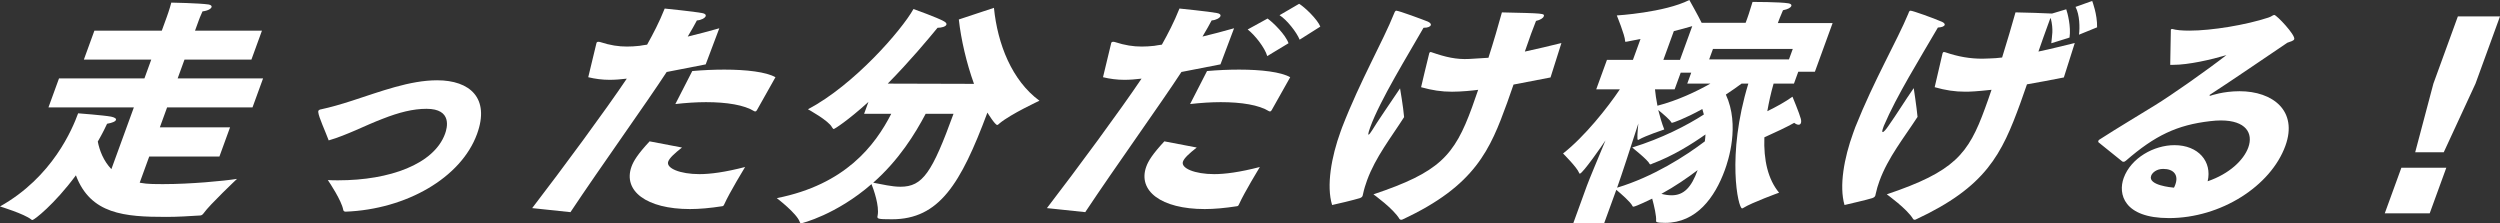
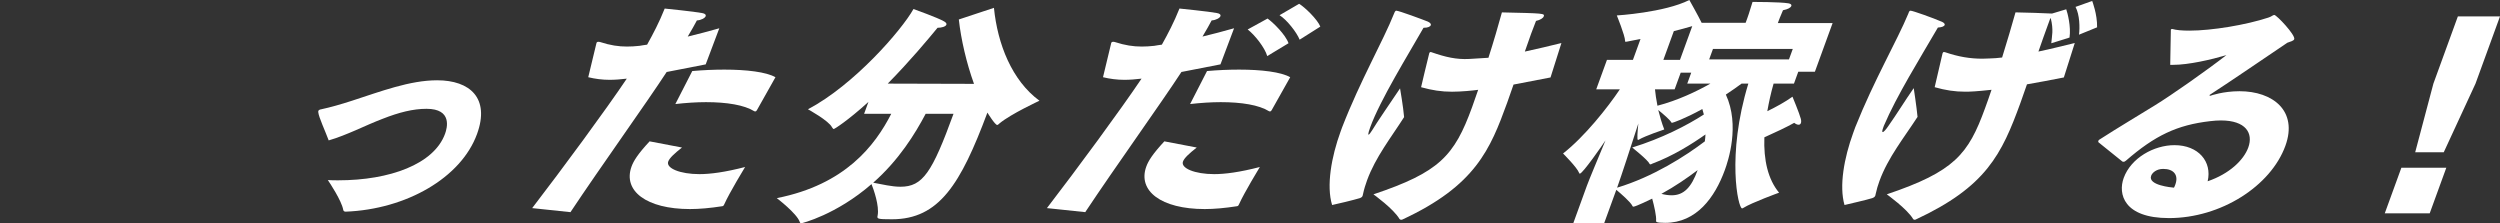
<svg xmlns="http://www.w3.org/2000/svg" version="1.1" id="レイヤー_1" x="0px" y="0px" width="291.063px" height="26px" viewBox="0 0 291.063 26" enable-background="new 0 0 291.063 26" xml:space="preserve">
  <rect x="0" y="0" width="291.063" height="26" fill="#333333" stroke="none" />
  <g>
-     <path fill="#FFFFFF" d="M6.87,9.128h9.945l0.795-2.186H9.763l1.228-3.374h7.847l0.584-1.605c0,0,0.323-0.884,0.523-1.659   c0,0,3.248,0.056,4.36,0.221c0.253,0.055,0.376,0.167,0.326,0.305c-0.071,0.192-0.396,0.414-1.054,0.497   c-0.226,0.47-0.427,1.023-0.427,1.023l-0.443,1.217h7.792L29.27,6.942h-7.792l-0.795,2.186h9.945l-1.229,3.374h-9.944l-0.846,2.323   h8.174l-1.238,3.402h-8.173l-1.108,3.043l0.153,0.026c0.714,0.139,1.64,0.139,2.647,0.139c3.079,0,6.969-0.36,8.531-0.609   c0,0-3.195,3.016-3.874,3.984c-0.126,0.193-0.292,0.276-0.4,0.276c-1.338,0.083-2.649,0.167-3.984,0.167   c-4.822,0-8.798-0.304-10.499-4.841c-2.519,3.402-4.863,5.2-5.053,5.2c-0.055,0-0.082,0-0.144-0.056C2.82,24.893,0,24.036,0,24.036   c6.125-3.43,8.441-9.045,9.096-10.843c0,0,2.943,0.221,3.836,0.387c0.405,0.083,0.628,0.222,0.567,0.388   c-0.061,0.166-0.393,0.332-1.033,0.442c-0.139,0.304-0.492,1.051-1.082,2.074c0.2,1.024,0.655,2.24,1.583,3.208l2.618-7.191H5.642   L6.87,9.128z" />
    <path fill="#FFFFFF" d="M39.382,20.993c5.994,0,11.146-1.88,12.435-5.421c0.242-0.663,0.866-2.904-2.158-2.904   c-1.58,0-3.202,0.415-5.108,1.162c-1.013,0.386-2.056,0.856-3.126,1.327c-1.034,0.442-2.094,0.885-3.157,1.189   c-0.398-1.078-1.149-2.682-1.21-3.264c-0.006-0.054-0.015-0.11,0.006-0.166c0.04-0.111,0.169-0.166,0.344-0.194   c1.033-0.221,2.309-0.581,3.576-0.995c3.335-1.079,6.724-2.379,9.911-2.379c3.815,0,6.166,2.074,4.645,6.25   c-1.862,5.117-8.258,8.768-15.279,9.045c-0.163,0-0.279-0.055-0.301-0.221c-0.19-1.051-1.577-3.153-1.792-3.457   C38.564,20.993,38.973,20.993,39.382,20.993z" />
    <path fill="#FFFFFF" d="M61.958,24.229c3.571-4.647,8.523-11.368,11.017-15.074c-0.711,0.083-1.357,0.138-2.012,0.138   c-0.844,0-1.677-0.11-2.477-0.304l0.906-3.762c0.031-0.083,0.023-0.138,0.053-0.22c0.031-0.084,0.078-0.139,0.214-0.139   c0.054,0,0.135,0,0.208,0.026c1.194,0.388,2.152,0.526,3.132,0.526c0.463,0,0.938-0.028,1.447-0.083   C74.71,5.283,74.995,5.255,75.34,5.2c0.709-1.271,1.409-2.6,2.048-4.204c0,0,3.547,0.359,4.359,0.525   c0.36,0.056,0.463,0.222,0.413,0.36c-0.08,0.22-0.525,0.47-1.025,0.498c-0.216,0.442-0.63,1.133-1.066,1.88   c1.163-0.277,2.402-0.608,3.676-0.967l-1.584,4.204c-1.555,0.305-3.109,0.608-4.545,0.886c-2.343,3.595-7.762,11.146-11.198,16.318   L61.958,24.229z M79.401,17.176c-0.88,0.692-1.452,1.217-1.603,1.632c-0.281,0.774,1.375,1.465,3.636,1.465   c1.252,0,2.968-0.221,5.314-0.83c0,0-1.823,2.988-2.425,4.342c-0.041,0.112-0.097,0.195-0.216,0.222   c-1.443,0.222-2.683,0.333-3.772,0.333c-5.096,0-7.834-2.13-6.808-4.951c0.232-0.637,0.714-1.439,2.103-2.933L79.401,17.176z    M80.598,8.271c1.24-0.112,2.54-0.167,3.74-0.167c2.588,0,4.884,0.277,5.944,0.886l-2.163,3.844   c-0.057,0.083-0.105,0.138-0.187,0.138c-0.027,0-0.082,0-0.125-0.028c-1.155-0.719-3.187-1.051-5.611-1.051   c-1.118,0-2.347,0.083-3.568,0.221L80.598,8.271z" />
    <path fill="#FFFFFF" d="M101.108,11.865c-2.44,2.214-3.954,3.154-4.035,3.154c-0.055,0-0.116-0.056-0.203-0.194   c-0.372-0.774-2.804-2.102-2.804-2.102c5.358-2.821,10.89-9.183,12.286-11.672c0,0,2.87,1.024,3.563,1.439   c0.25,0.138,0.309,0.275,0.268,0.387c-0.081,0.222-0.565,0.359-1.029,0.359c-1.072,1.3-3.207,3.873-5.799,6.5l10.043,0.028   c-0.868-2.406-1.507-5.145-1.767-7.496l4.089-1.355c0.422,4.232,2.097,8.463,5.3,10.815c0,0-3.342,1.548-4.635,2.626   c-0.122,0.111-0.206,0.194-0.288,0.194c-0.246,0-1.07-1.327-1.138-1.438c-3.102,8.299-5.611,12.419-11.115,12.419   c-1.743,0-1.75-0.056-1.664-0.443c0.212-1.106-0.457-3.015-0.714-3.651C97.362,25.004,93.349,26,93.266,26   c-0.081,0-0.115-0.056-0.157-0.167c-0.346-0.996-2.671-2.766-2.671-2.766c7.983-1.576,11.444-6.14,13.327-9.819h-3.161   L101.108,11.865z M107.771,13.249c-1.228,2.323-3.098,5.367-6.108,8.022c1.074,0.192,2.145,0.47,3.181,0.47   c2.588,0,3.682-1.66,6.169-8.492H107.771z" />
    <path fill="#FFFFFF" d="M121.888,24.229c3.572-4.647,8.524-11.368,11.017-15.074c-0.711,0.083-1.357,0.138-2.011,0.138   c-0.845,0-1.677-0.11-2.477-0.304l0.905-3.762c0.03-0.083,0.024-0.138,0.053-0.22c0.031-0.084,0.078-0.139,0.214-0.139   c0.054,0,0.136,0,0.208,0.026c1.194,0.388,2.152,0.526,3.132,0.526c0.464,0,0.938-0.028,1.447-0.083   c0.265-0.056,0.549-0.083,0.896-0.139c0.708-1.271,1.409-2.6,2.047-4.204c0,0,3.547,0.359,4.359,0.525   c0.361,0.056,0.464,0.222,0.414,0.36c-0.081,0.22-0.526,0.47-1.026,0.498c-0.216,0.442-0.63,1.133-1.066,1.88   c1.164-0.277,2.402-0.608,3.677-0.967l-1.584,4.204c-1.556,0.305-3.11,0.608-4.545,0.886c-2.344,3.595-7.763,11.146-11.198,16.318   L121.888,24.229z M139.331,17.176c-0.88,0.692-1.452,1.217-1.603,1.632c-0.281,0.774,1.375,1.465,3.636,1.465   c1.252,0,2.968-0.221,5.314-0.83c0,0-1.822,2.988-2.425,4.342c-0.041,0.112-0.097,0.195-0.216,0.222   c-1.443,0.222-2.682,0.333-3.772,0.333c-5.095,0-7.834-2.13-6.807-4.951c0.231-0.637,0.713-1.439,2.102-2.933L139.331,17.176z    M140.529,8.271c1.239-0.112,2.54-0.167,3.739-0.167c2.588,0,4.884,0.277,5.944,0.886l-2.163,3.844   c-0.056,0.083-0.104,0.138-0.187,0.138c-0.027,0-0.082,0-0.125-0.028c-1.154-0.719-3.187-1.051-5.611-1.051   c-1.118,0-2.346,0.083-3.568,0.221L140.529,8.271z M147.577,2.158c0.69,0.498,2.094,1.881,2.44,2.876l-2.479,1.495   c-0.274-0.969-1.447-2.463-2.278-3.098L147.577,2.158z M151.251,0.442c0.649,0.388,2.125,1.798,2.467,2.656l-2.407,1.521   c-0.341-0.857-1.497-2.324-2.34-2.849L151.251,0.442z" />
    <path fill="#FFFFFF" d="M165.732,3.236c-1.812,3.182-5.04,8.38-6.207,11.589c-0.312,0.858-0.203,0.858-0.203,0.858   c0.082,0,0.244-0.222,0.437-0.526c0.435-0.747,2.236-3.374,3.242-4.868c0,0,0.377,2.184,0.471,3.346   c-1.519,2.379-3.335,4.675-4.312,7.357c-0.182,0.498-0.346,1.023-0.465,1.577c-0.03,0.083-0.034,0.166-0.053,0.222   c-0.051,0.138-0.125,0.193-0.318,0.275c-0.735,0.222-2.677,0.692-3.235,0.803c-0.683-2.241-0.081-5.616,0.986-8.547   c0.061-0.166,0.131-0.36,0.191-0.525c2.129-5.477,4.761-10.013,6.038-13.221c0.111-0.304,0.203-0.333,0.258-0.333   c0.3,0,3.131,1.05,3.678,1.273c0.277,0.137,0.391,0.275,0.34,0.414c-0.062,0.167-0.329,0.304-0.82,0.304H165.732z M180.52,9.018   c-1.555,0.304-2.99,0.581-4.307,0.828c-0.262,0.72-0.495,1.439-0.747,2.131c-1.964,5.394-3.667,9.625-12.191,13.581   c-0.064,0.028-0.092,0.028-0.146,0.028c-0.082,0-0.127-0.028-0.188-0.084c-0.684-1.189-3.039-2.876-3.039-2.876   c7.665-2.572,9.412-4.452,11.487-10.151c0.221-0.608,0.445-1.299,0.707-2.019c-0.575,0.084-1.988,0.222-3.05,0.222   c-1.226,0-2.311-0.166-3.596-0.525c0,0,0.738-3.153,0.896-3.733c0.031-0.084,0.033-0.166,0.054-0.222   c0.04-0.11,0.077-0.137,0.158-0.137c0.028,0,0.083,0,0.127,0.027c1.597,0.554,2.875,0.857,4.377,0.775c0,0,0.026,0,2.229-0.138   c0.613-1.909,1.161-3.79,1.568-5.283c4.891,0.11,5,0.11,4.87,0.47c-0.071,0.192-0.396,0.414-0.899,0.524   c-0.141,0.388-0.35,0.886-0.571,1.495c-0.222,0.608-0.446,1.299-0.729,2.074c1.445-0.304,2.885-0.664,4.258-0.995L180.52,9.018z" />
    <path fill="#FFFFFF" d="M184.752,21.63c0.272-0.748,1.253-3.07,2.168-5.284c-0.318,0.498-2.663,3.873-2.989,3.873   c-0.028,0-0.072-0.027-0.08-0.083c-0.232-0.636-1.872-2.267-1.872-2.267c2.514-1.965,5.185-5.339,6.614-7.468h-2.752l1.249-3.43   h3.024l0.886-2.434c-0.731,0.138-1.29,0.249-1.555,0.305c-0.081,0-0.146,0.028-0.173,0.028c-0.055,0-0.071-0.028-0.069-0.111   c-0.013-0.637-0.966-2.96-0.966-2.96s5.542-0.332,8.446-1.798c0,0,1.06,1.881,1.432,2.655h5.121l0.191-0.525   c0,0,0.282-0.775,0.613-1.908c0,0,3.242,0,4.19,0.166c0.28,0.055,0.376,0.165,0.326,0.305c-0.07,0.193-0.386,0.387-0.971,0.497   c-0.286,0.636-0.528,1.301-0.528,1.301l-0.07,0.193h6.375l-2.064,5.67h-1.934l-0.503,1.382h-2.371   c-0.321,1.107-0.55,2.186-0.731,3.209c1.026-0.498,2.082-1.079,2.931-1.687c0,0,0.827,1.991,0.97,2.572   c0.056,0.221,0.05,0.386,0.009,0.498c-0.05,0.138-0.152,0.193-0.26,0.193c-0.136,0-0.307-0.055-0.52-0.221   c-0.824,0.471-2.238,1.133-3.473,1.687c-0.096,2.656,0.424,4.896,1.713,6.445c0,0-3.202,1.162-4.159,1.771   c-0.075,0.054-0.102,0.054-0.156,0.054c-0.436,0-1.835-6.112,0.735-14.521h-0.79c-0.486,0.36-1.11,0.803-1.826,1.273   c1.661,3.596,0.26,7.745-0.123,8.795c-1.158,3.181-3.298,6.14-6.948,6.14c-1.09,0-1.066-0.138-1.053-0.249   c0.054-0.525-0.22-1.714-0.454-2.572c-0.102,0.055-1.922,0.94-2.195,0.94c-0.055,0-0.071-0.028-0.105-0.083   c-0.193-0.443-1.374-1.466-1.877-1.881l-1.409,3.873h-3.595L184.752,21.63z M188.269,21.851c4.223-1.272,7.996-3.707,10.218-5.394   c0.036-0.249,0.055-0.526,0.074-0.803c-1.612,1.135-3.767,2.49-6.196,3.402c-0.103,0.056-0.166,0.083-0.221,0.083   s-0.072-0.027-0.106-0.083c-0.192-0.441-2.012-1.88-2.012-1.88c3.434-1.051,6.422-2.6,8.345-3.844   c-0.055-0.222-0.111-0.442-0.176-0.637c-2.112,1.162-3.444,1.605-3.527,1.605c-0.027,0-0.055,0-0.088-0.056   c-0.161-0.304-0.972-0.996-1.52-1.438c0.192,0.747,0.417,1.548,0.701,2.268c0,0-2.169,0.719-2.968,1.189   c-0.037,0.028-0.064,0.028-0.091,0.028c-0.137,0-0.046-0.996,0.04-1.909c-0.857,2.656-2,6.168-2.412,7.302L188.269,21.851z    M192.682,10.4c0.054,0.524,0.139,1.189,0.286,1.908c2.346-0.608,4.553-1.66,6.167-2.573h-2.697l0.463-1.272h-1.225L194.97,10.4   H192.682z M194.622,22.736c1.417,0,2.293-0.913,3.028-2.932c-1.204,0.912-2.655,1.909-4.222,2.766   C193.851,22.68,194.24,22.736,194.622,22.736z M195.591,6.97l1.43-3.928c-0.696,0.193-1.431,0.416-2.145,0.582l-1.218,3.346   H195.591z M208.281,6.914l0.443-1.216h-9.291l-0.443,1.216H208.281z" />
    <path fill="#FFFFFF" d="M215.754,15.49c0.081-0.222,0.171-0.471,0.251-0.692c2.195-5.504,4.845-10.013,6.176-13.221   c0.081-0.222,0.121-0.333,0.257-0.333c0.244,0,2.656,0.857,3.667,1.3c0.232,0.11,0.346,0.249,0.306,0.359   c-0.061,0.167-0.319,0.277-0.793,0.305c-2.108,3.624-4.796,7.938-6.282,11.423c-0.03,0.083-0.061,0.166-0.081,0.221   c-0.141,0.388-0.137,0.526-0.055,0.526c0.109,0,0.384-0.305,0.68-0.748c1.014-1.438,1.902-2.904,2.926-4.37   c0,0,0.339,2.212,0.444,3.347c-1.558,2.406-3.438,4.729-4.434,7.467c-0.171,0.471-0.325,0.968-0.436,1.494   c-0.029,0.083-0.023,0.139-0.042,0.194c-0.05,0.138-0.135,0.221-0.356,0.304c-0.708,0.222-2.667,0.665-3.235,0.803   C214.109,21.657,214.697,18.393,215.754,15.49z M238.707,2.13c-0.091,0.25-0.191,0.525-0.313,0.858   c-0.291,0.802-0.674,1.853-1.069,3.014c1.446-0.304,2.857-0.664,4.231-0.995l-1.271,4.01c-1.554,0.304-2.99,0.581-4.295,0.802   c-0.271,0.746-0.505,1.465-0.758,2.157c-2.186,6.002-3.991,9.764-12.19,13.581c-0.064,0.028-0.092,0.028-0.145,0.028   c-0.082,0-0.126-0.028-0.178-0.112c-0.695-1.161-3.05-2.849-3.05-2.849c7.887-2.655,9.494-4.674,11.437-10.012   c0.231-0.636,0.502-1.383,0.758-2.158c-1.761,0.194-2.533,0.222-3.05,0.222c-1.227,0-2.31-0.166-3.569-0.525   c0,0,0.739-3.153,0.868-3.733c0.031-0.084,0.034-0.166,0.054-0.222c0.04-0.11,0.077-0.137,0.159-0.137c0.028,0,0.082,0,0.153,0.027   c1.553,0.525,2.862,0.747,4.334,0.747c0.271,0,0.553-0.028,0.826-0.028c0.463,0,0.946-0.055,1.457-0.11   c0.575-1.881,1.151-3.762,1.558-5.255c1.163,0.027,3.402,0.082,4.254,0.138l1.653-0.498c0.149,0.414,0.573,2.02,0.383,3.292   l-2.123,0.663c0.067-0.857,0.282-1.521-0.059-2.904H238.707z M243.583,0.111c0,0,0.606,1.548,0.571,3.07l-2.109,0.858   c0.112-0.83,0.083-2.324-0.402-3.236L243.583,0.111z" />
    <path fill="#FFFFFF" d="M244.318,16.568c-0.035-0.056-0.042-0.111-0.022-0.166c0.022-0.056,0.07-0.111,0.07-0.111   c2.453-1.577,4.53-2.793,6.537-4.038c1.932-1.189,5.955-4.011,8.308-5.836c-1.771,0.525-4.391,1.133-6.216,1.133   c-0.108,0-0.218,0-0.327,0l0.072-4.011c0.011-0.028-0.008-0.055,0.002-0.082c0.019-0.056,0.086-0.084,0.139-0.084h0.027   c0.468,0.138,1.156,0.194,1.974,0.194c2.643,0,6.616-0.665,9.217-1.521c0.368-0.111,0.521-0.305,0.685-0.305   c0.271,0,2.492,2.351,2.322,2.821c-0.069,0.194-0.427,0.277-0.805,0.415c-2.42,1.631-6.664,4.536-8.979,6.03   c-0.063,0.027-0.074,0.055-0.082,0.082c-0.012,0.029,0.032,0.056,0.087,0.056h0.027c0.065-0.027,1.498-0.525,3.379-0.525   c3.896,0,6.821,2.296,5.341,6.362c-1.701,4.674-7.502,8.409-13.55,8.409c-5.285,0-5.948-2.822-5.272-4.675   c0.845-2.323,3.513-3.816,5.91-3.816c2.78,0,4.4,1.908,3.865,4.204c2.52-0.858,4.193-2.461,4.728-3.928   c0.603-1.66-0.269-3.153-3.187-3.153c-0.381,0-0.799,0.028-1.255,0.083c-3.84,0.443-6.407,1.66-9.791,4.591   c-0.113,0.084-0.186,0.138-0.267,0.138c-0.029,0-0.083,0-0.155-0.027L244.318,16.568z M253.261,21.491   c0.414-1.134-0.207-1.826-1.405-1.826c-0.791,0-1.28,0.443-1.41,0.802c-0.401,1.107,2.369,1.355,2.659,1.383   C253.17,21.741,253.221,21.602,253.261,21.491z" />
    <path fill="#FFFFFF" d="M279.581,19.527h5.232l-1.934,5.311h-5.232L279.581,19.527z M283.309,9.735l2.849-7.826h4.905l-2.851,7.826   l-3.698,7.994h-3.325L283.309,9.735z" />
  </g>
</svg>